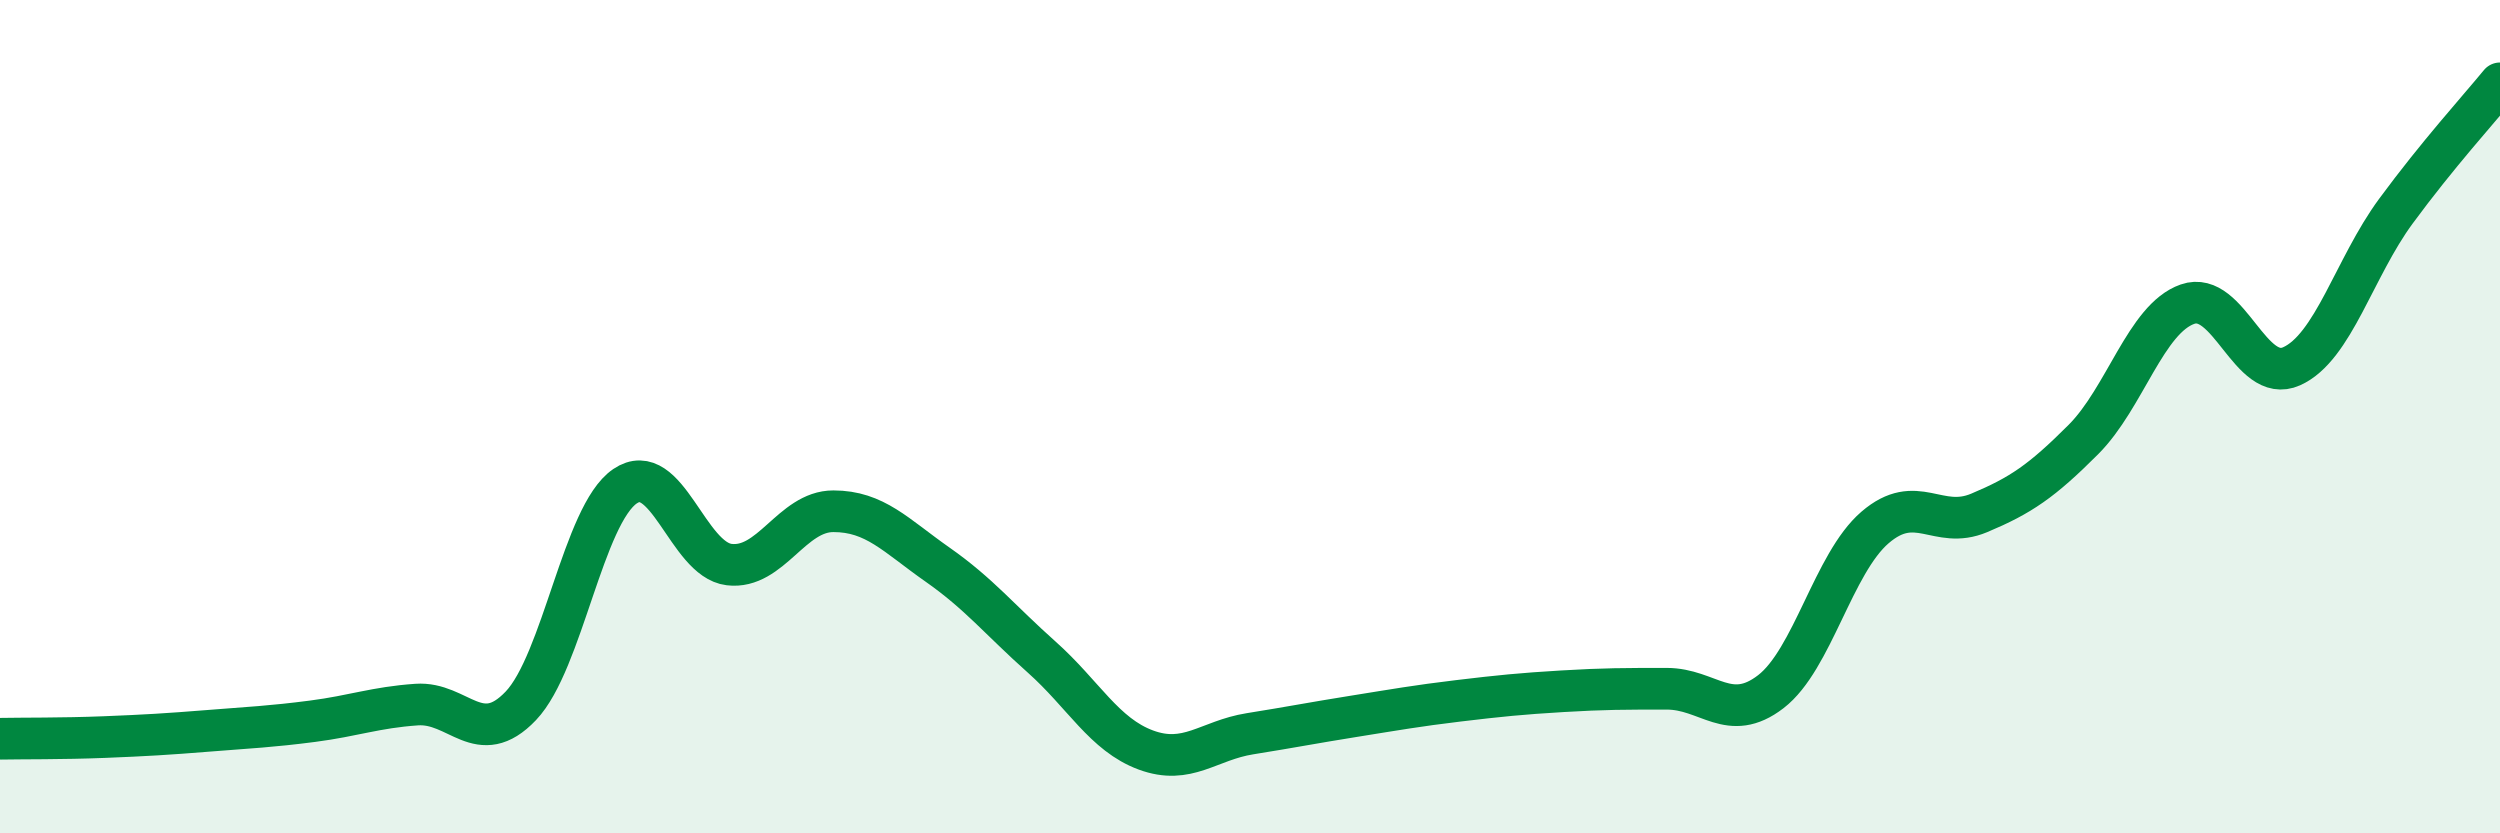
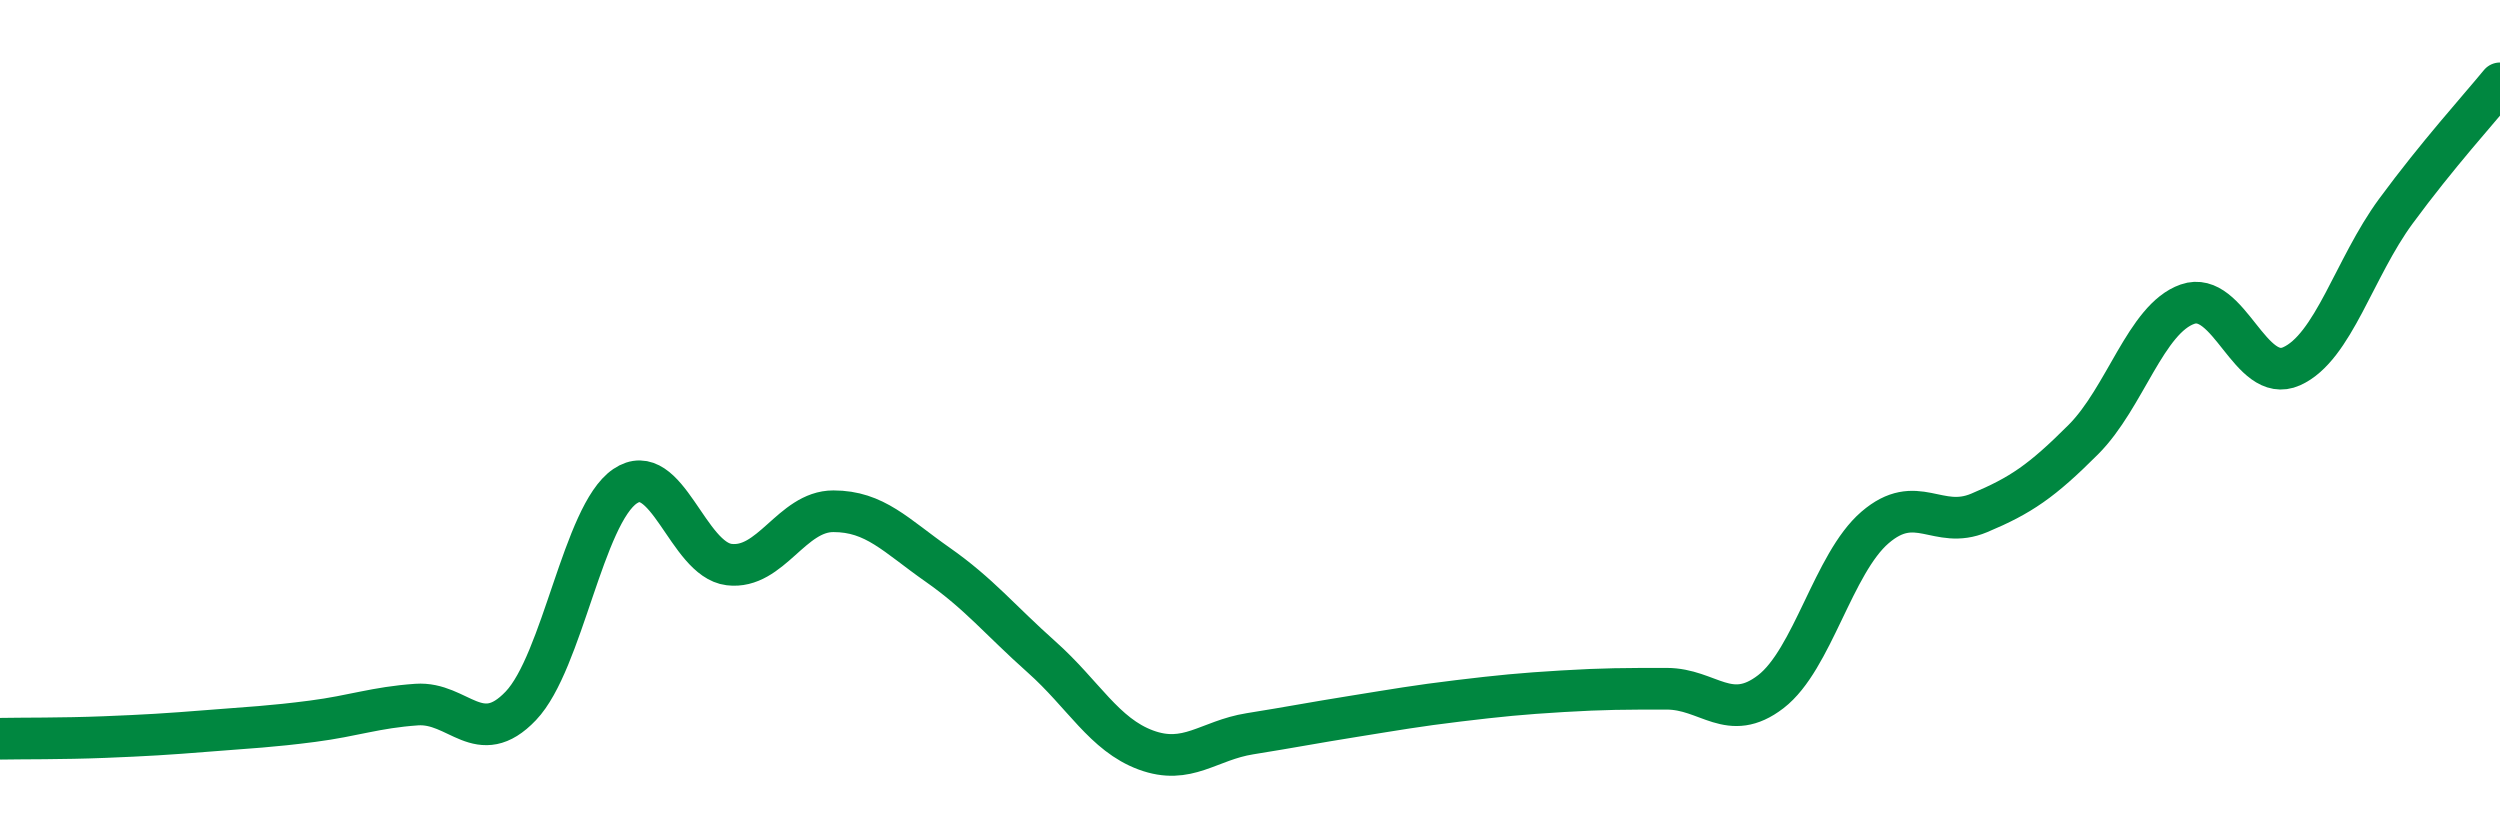
<svg xmlns="http://www.w3.org/2000/svg" width="60" height="20" viewBox="0 0 60 20">
-   <path d="M 0,17.73 C 0.5,17.72 1.5,17.73 2.5,17.69 C 3.5,17.65 4,17.62 5,17.54 C 6,17.46 6.5,17.44 7.5,17.31 C 8.5,17.18 9,16.98 10,16.91 C 11,16.84 11.5,17.99 12.5,16.94 C 13.5,15.89 14,12.35 15,11.67 C 16,10.99 16.5,13.43 17.5,13.55 C 18.5,13.67 19,12.27 20,12.27 C 21,12.27 21.5,12.85 22.5,13.55 C 23.5,14.25 24,14.88 25,15.77 C 26,16.66 26.5,17.63 27.5,18 C 28.5,18.37 29,17.77 30,17.61 C 31,17.45 31.5,17.35 32.5,17.19 C 33.5,17.03 34,16.94 35,16.82 C 36,16.7 36.5,16.65 37.5,16.59 C 38.5,16.53 39,16.53 40,16.53 C 41,16.53 41.5,17.37 42.5,16.6 C 43.5,15.83 44,13.52 45,12.66 C 46,11.8 46.5,12.73 47.5,12.31 C 48.5,11.89 49,11.55 50,10.55 C 51,9.55 51.5,7.65 52.5,7.3 C 53.5,6.95 54,9.24 55,8.79 C 56,8.34 56.5,6.43 57.5,5.07 C 58.5,3.71 59.5,2.61 60,2L60 20L0 20Z" fill="#008740" opacity="0.1" stroke-linecap="round" stroke-linejoin="round" />
  <path d="M 0,17.73 C 0.5,17.72 1.5,17.73 2.5,17.69 C 3.5,17.65 4,17.62 5,17.54 C 6,17.46 6.5,17.44 7.5,17.31 C 8.5,17.18 9,16.98 10,16.91 C 11,16.84 11.5,17.99 12.5,16.94 C 13.5,15.89 14,12.35 15,11.67 C 16,10.99 16.5,13.43 17.5,13.55 C 18.5,13.67 19,12.27 20,12.27 C 21,12.27 21.5,12.85 22.5,13.55 C 23.5,14.25 24,14.88 25,15.77 C 26,16.66 26.5,17.63 27.5,18 C 28.5,18.37 29,17.77 30,17.61 C 31,17.45 31.5,17.35 32.5,17.19 C 33.5,17.03 34,16.94 35,16.82 C 36,16.7 36.5,16.65 37.5,16.59 C 38.5,16.53 39,16.53 40,16.53 C 41,16.53 41.5,17.37 42.5,16.6 C 43.5,15.83 44,13.52 45,12.66 C 46,11.8 46.5,12.73 47.5,12.31 C 48.5,11.89 49,11.55 50,10.55 C 51,9.55 51.5,7.65 52.5,7.3 C 53.5,6.95 54,9.24 55,8.79 C 56,8.34 56.5,6.43 57.5,5.07 C 58.5,3.71 59.5,2.61 60,2" stroke="#008740" stroke-width="1" fill="none" stroke-linecap="round" stroke-linejoin="round" />
</svg>